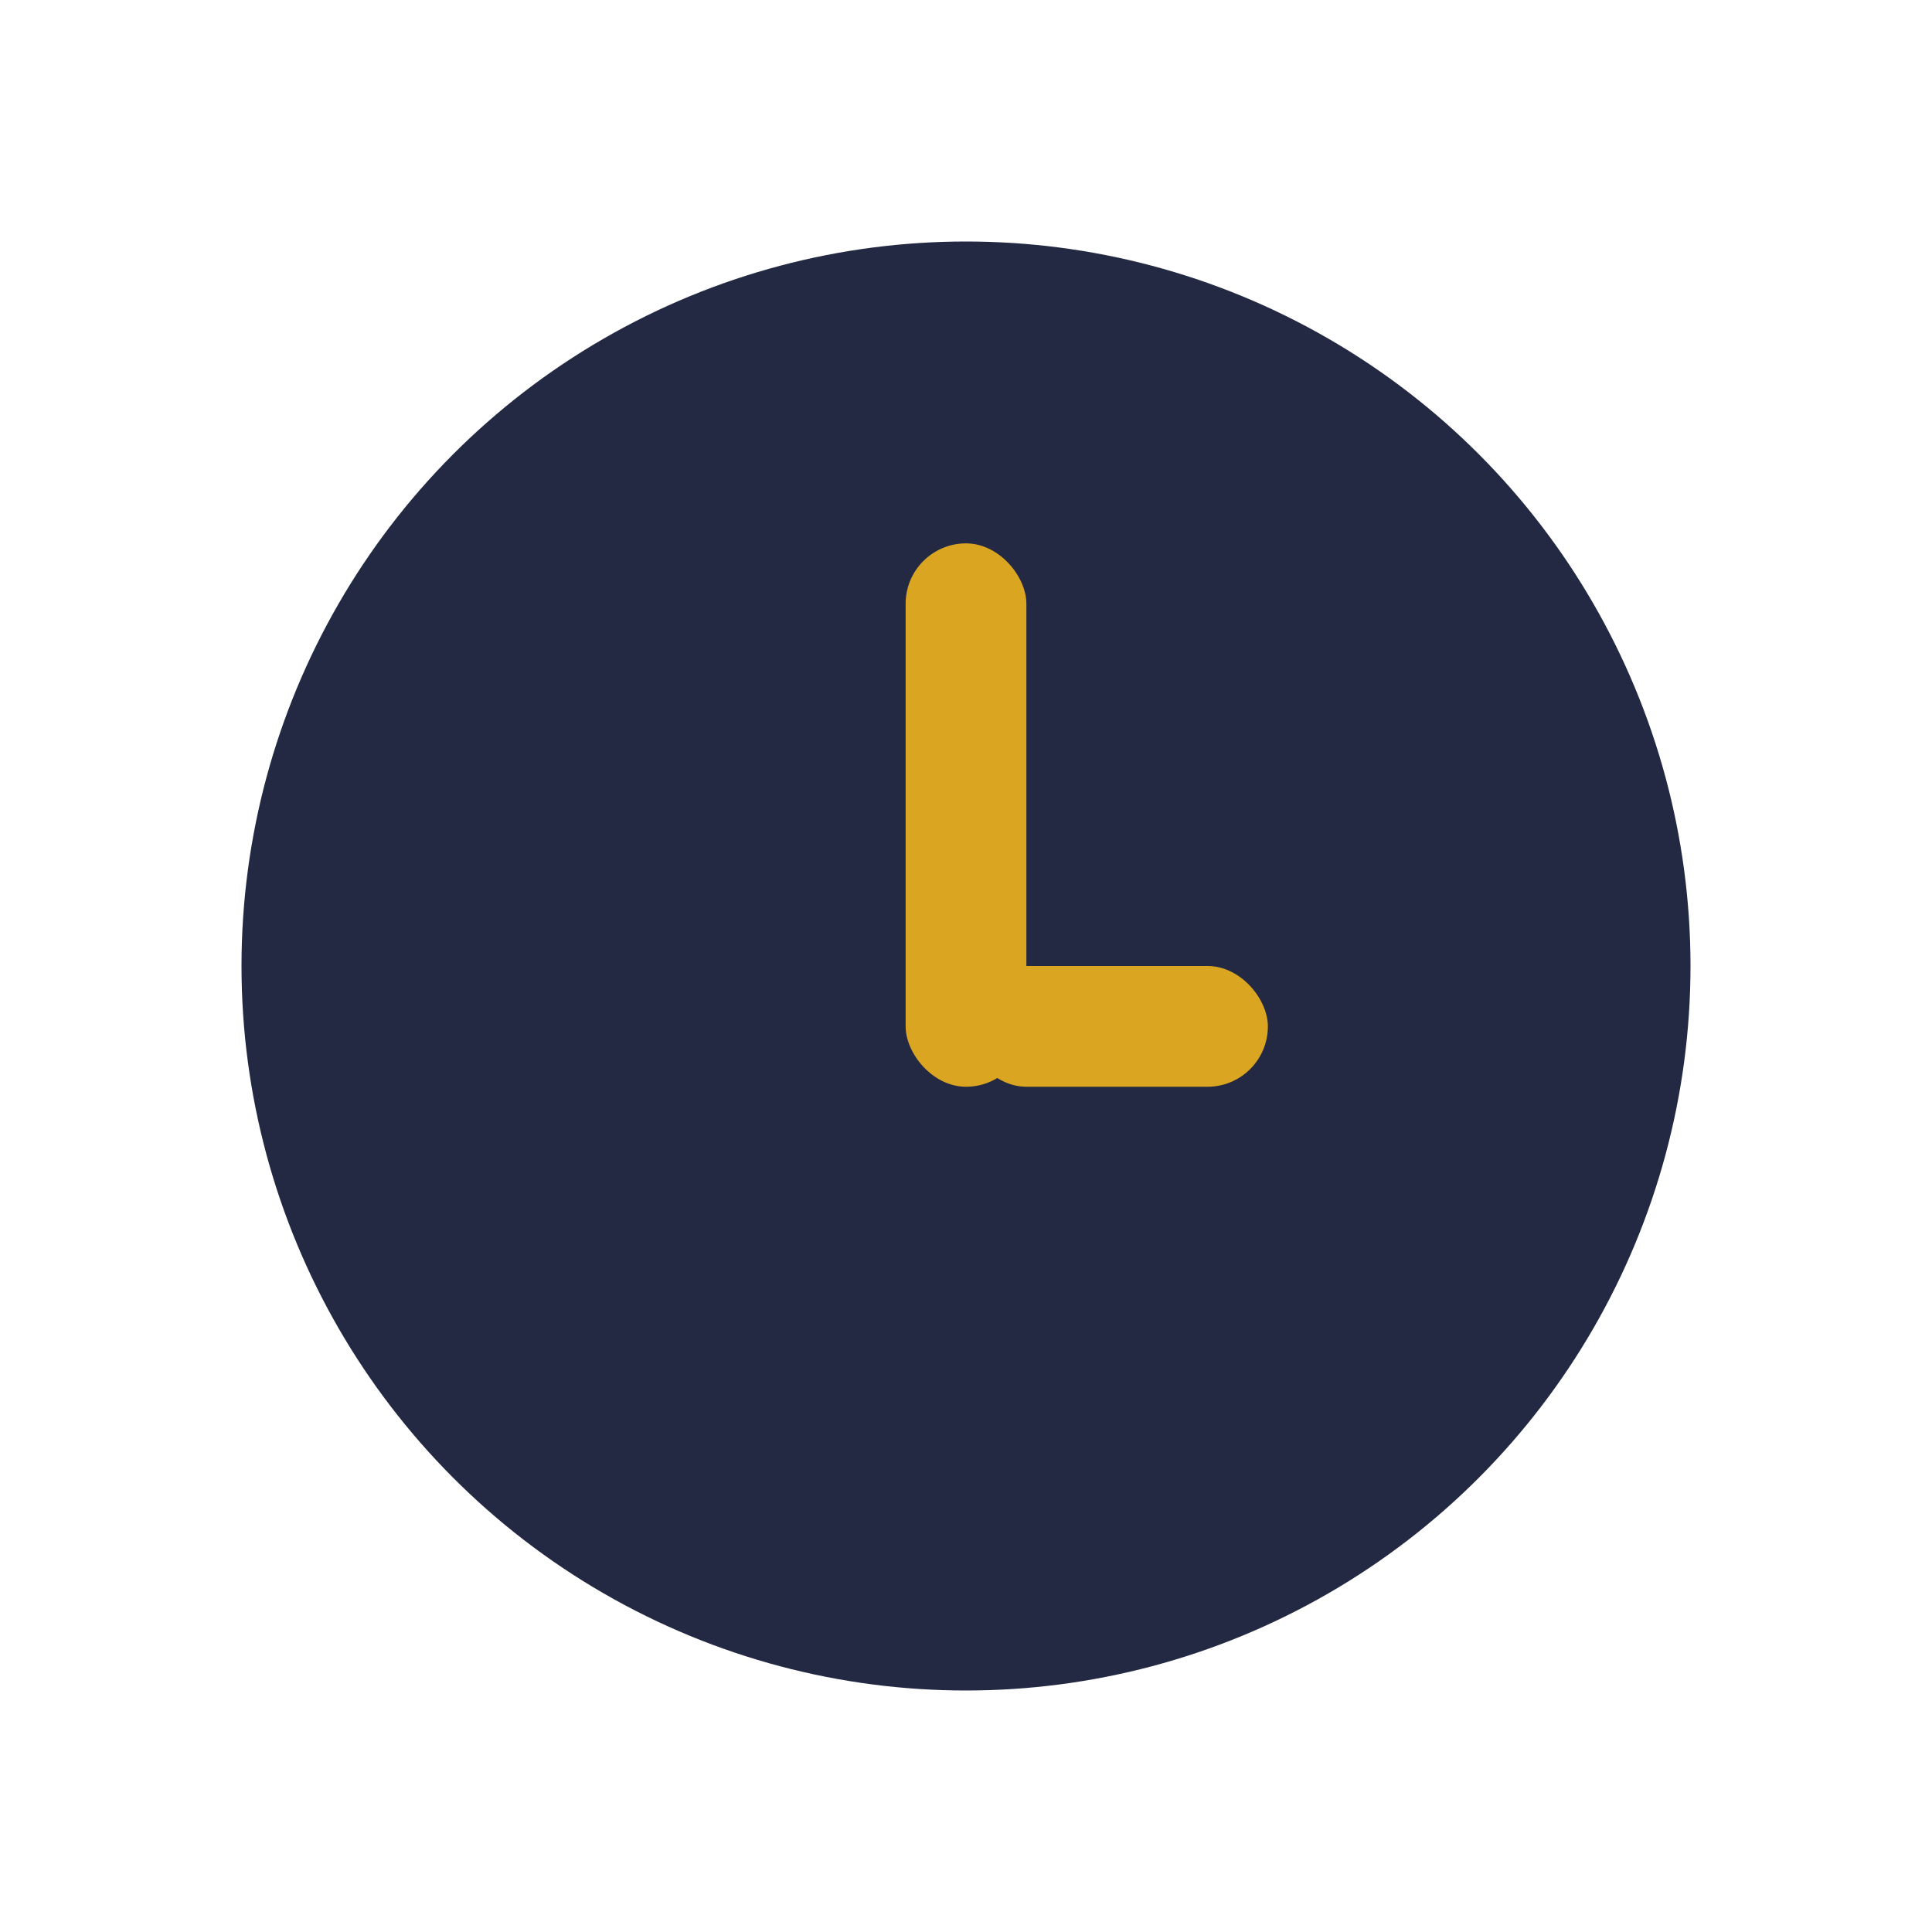
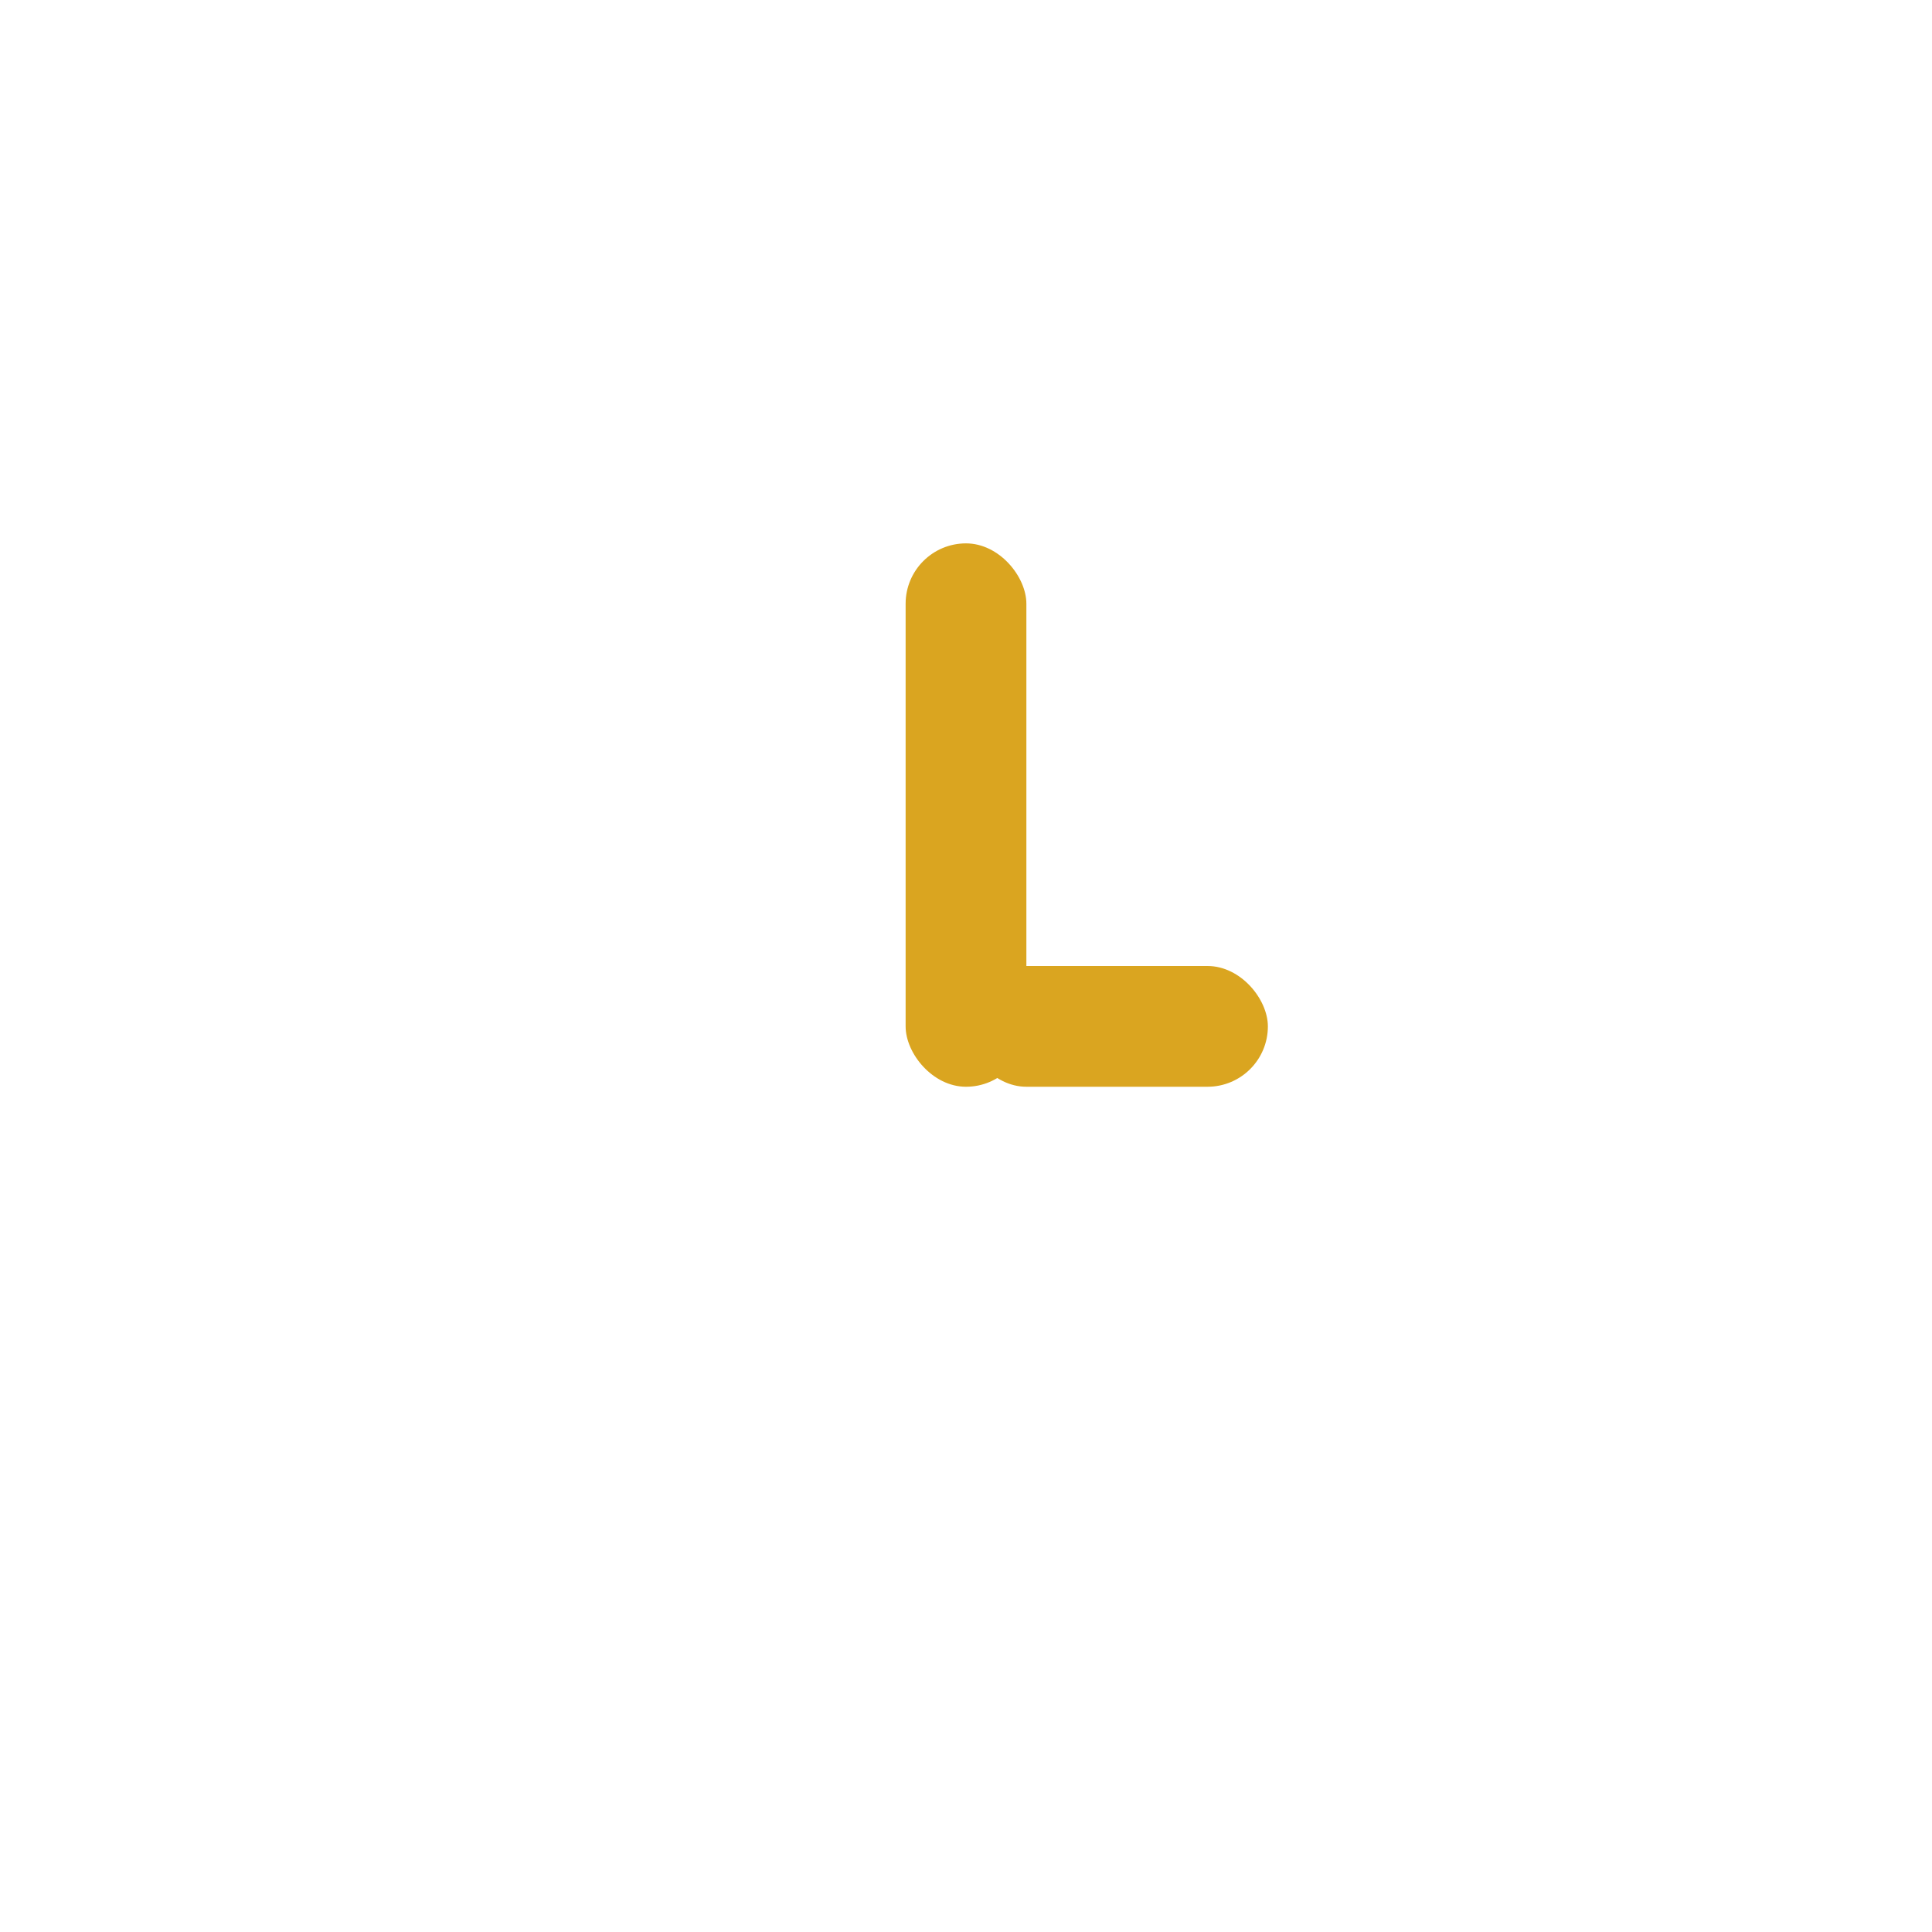
<svg xmlns="http://www.w3.org/2000/svg" width="32" height="32" viewBox="0 0 32 32">
-   <circle cx="16" cy="16" r="12" fill="#232942" />
  <rect x="15" y="9" width="2" height="9" rx="1" fill="#DAA520" />
  <rect x="16" y="16" width="5" height="2" rx="1" fill="#DAA520" />
</svg>